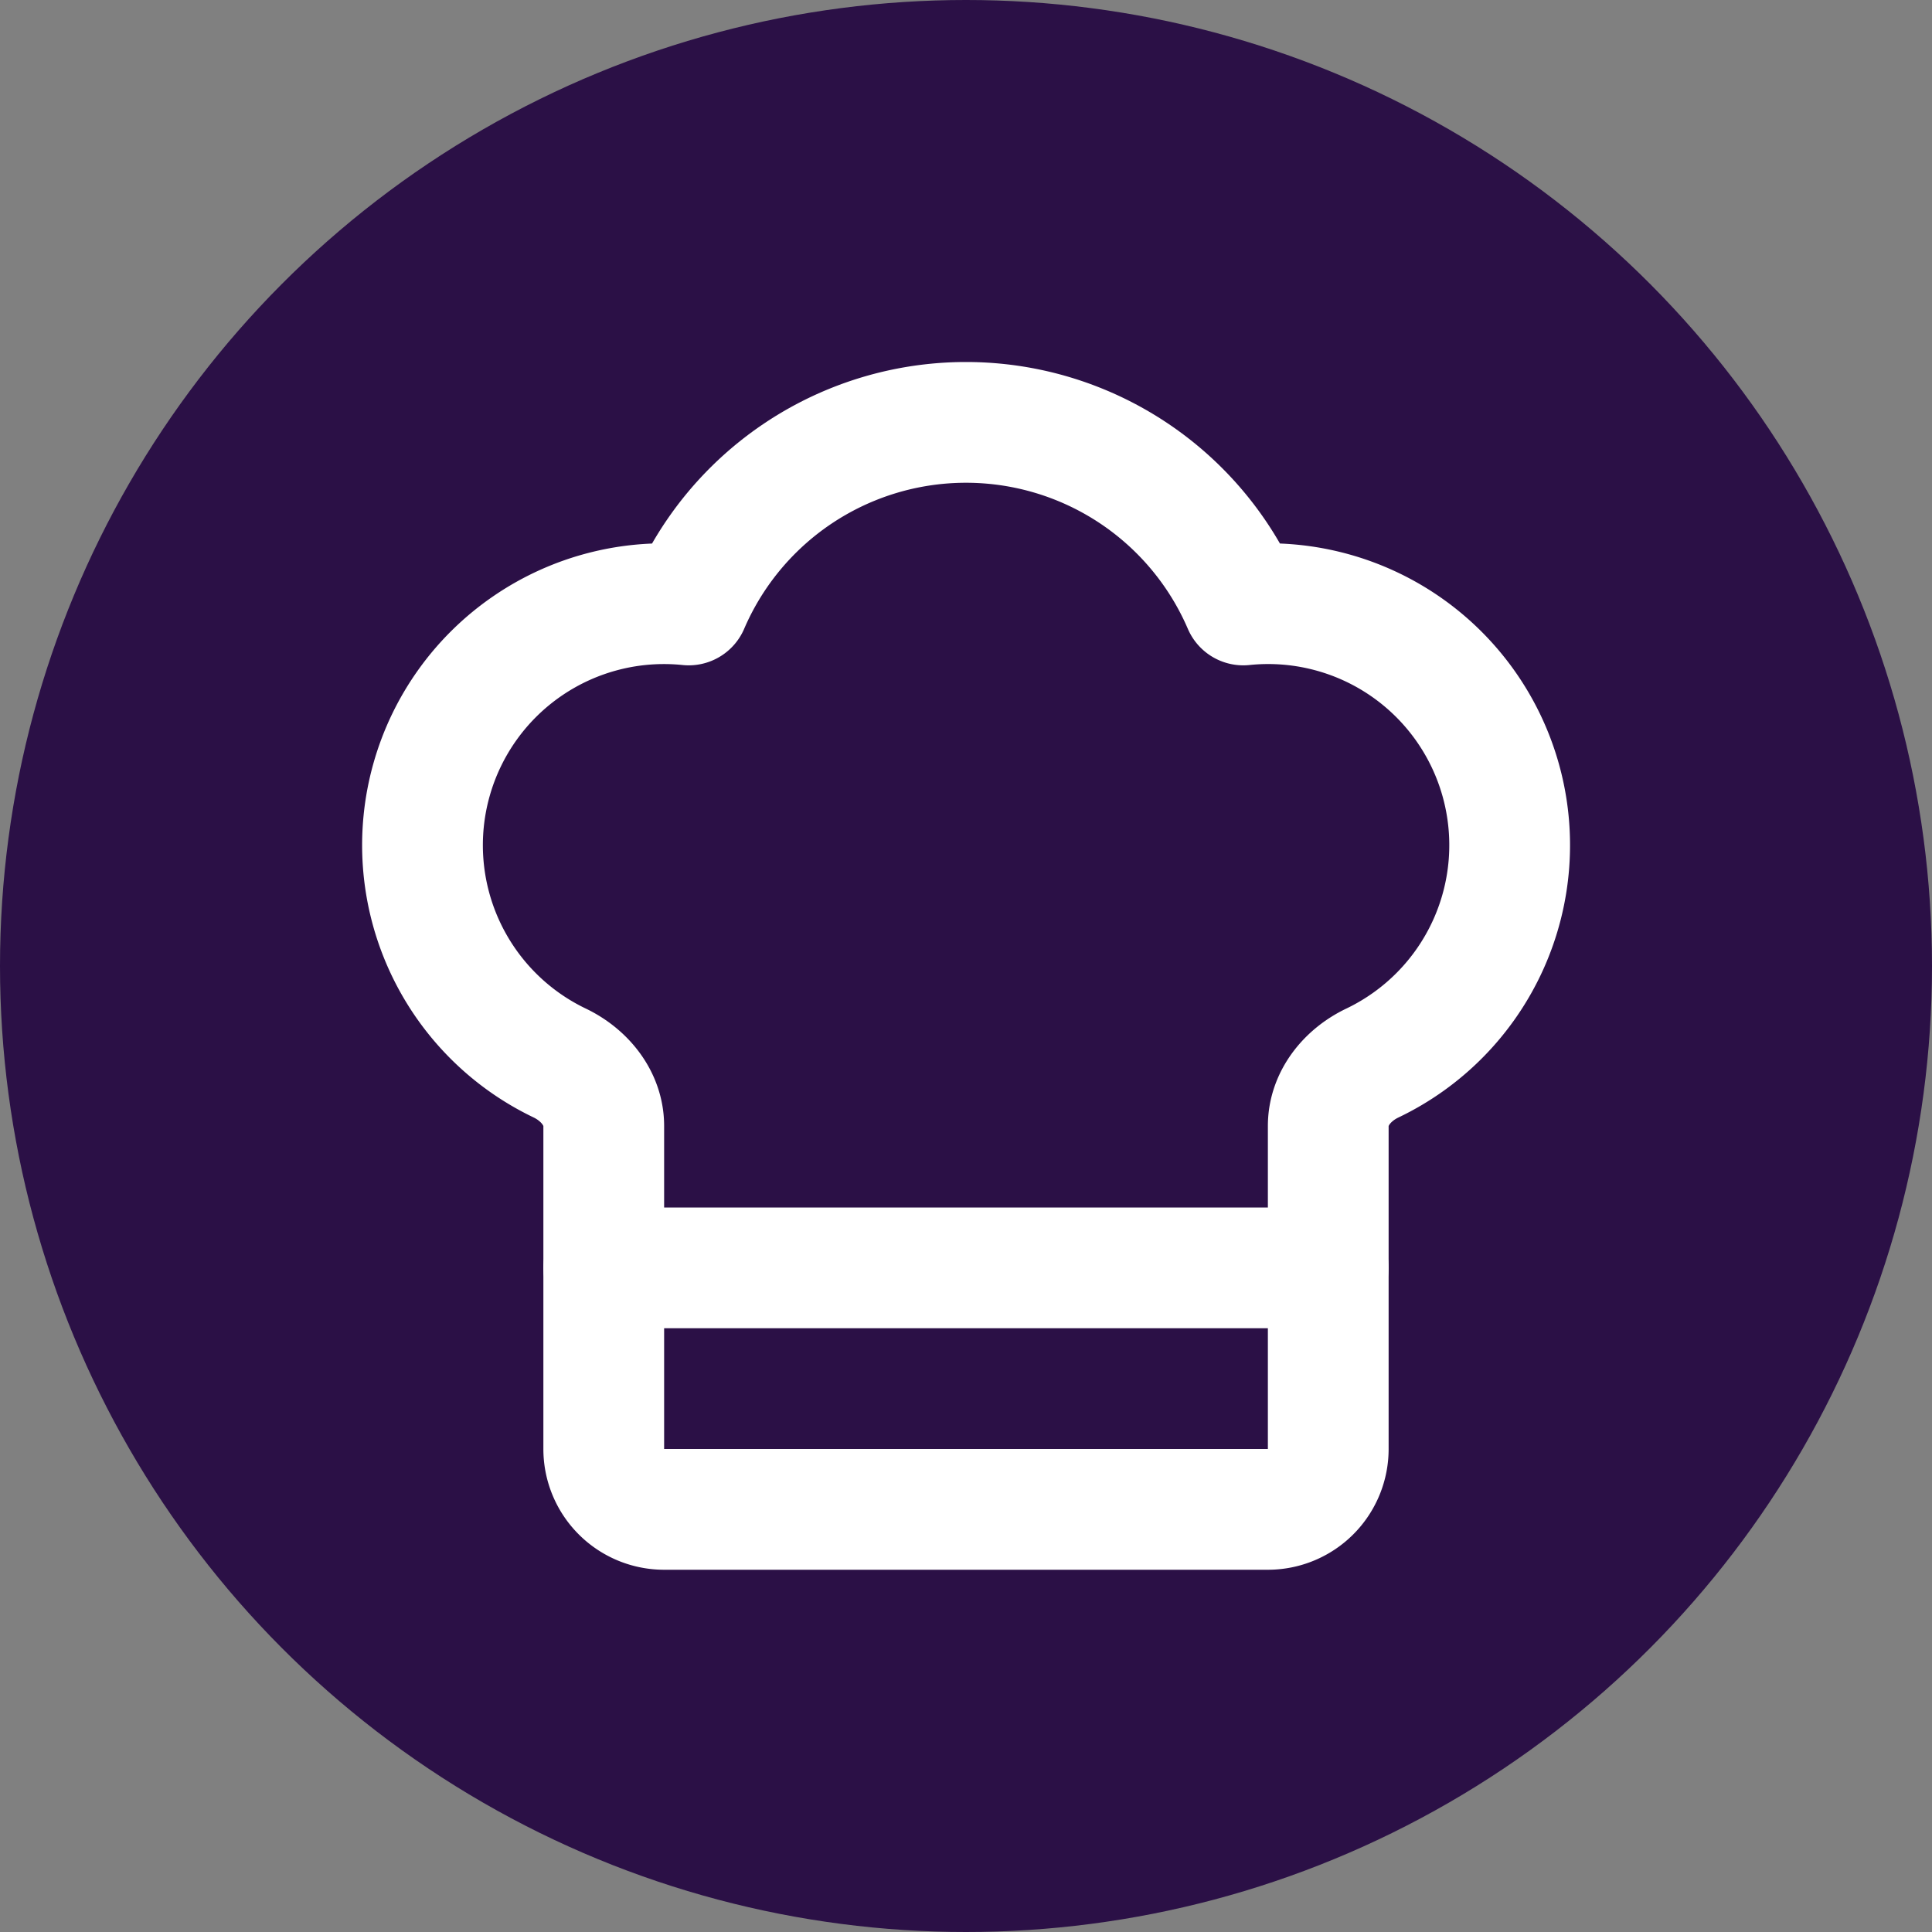
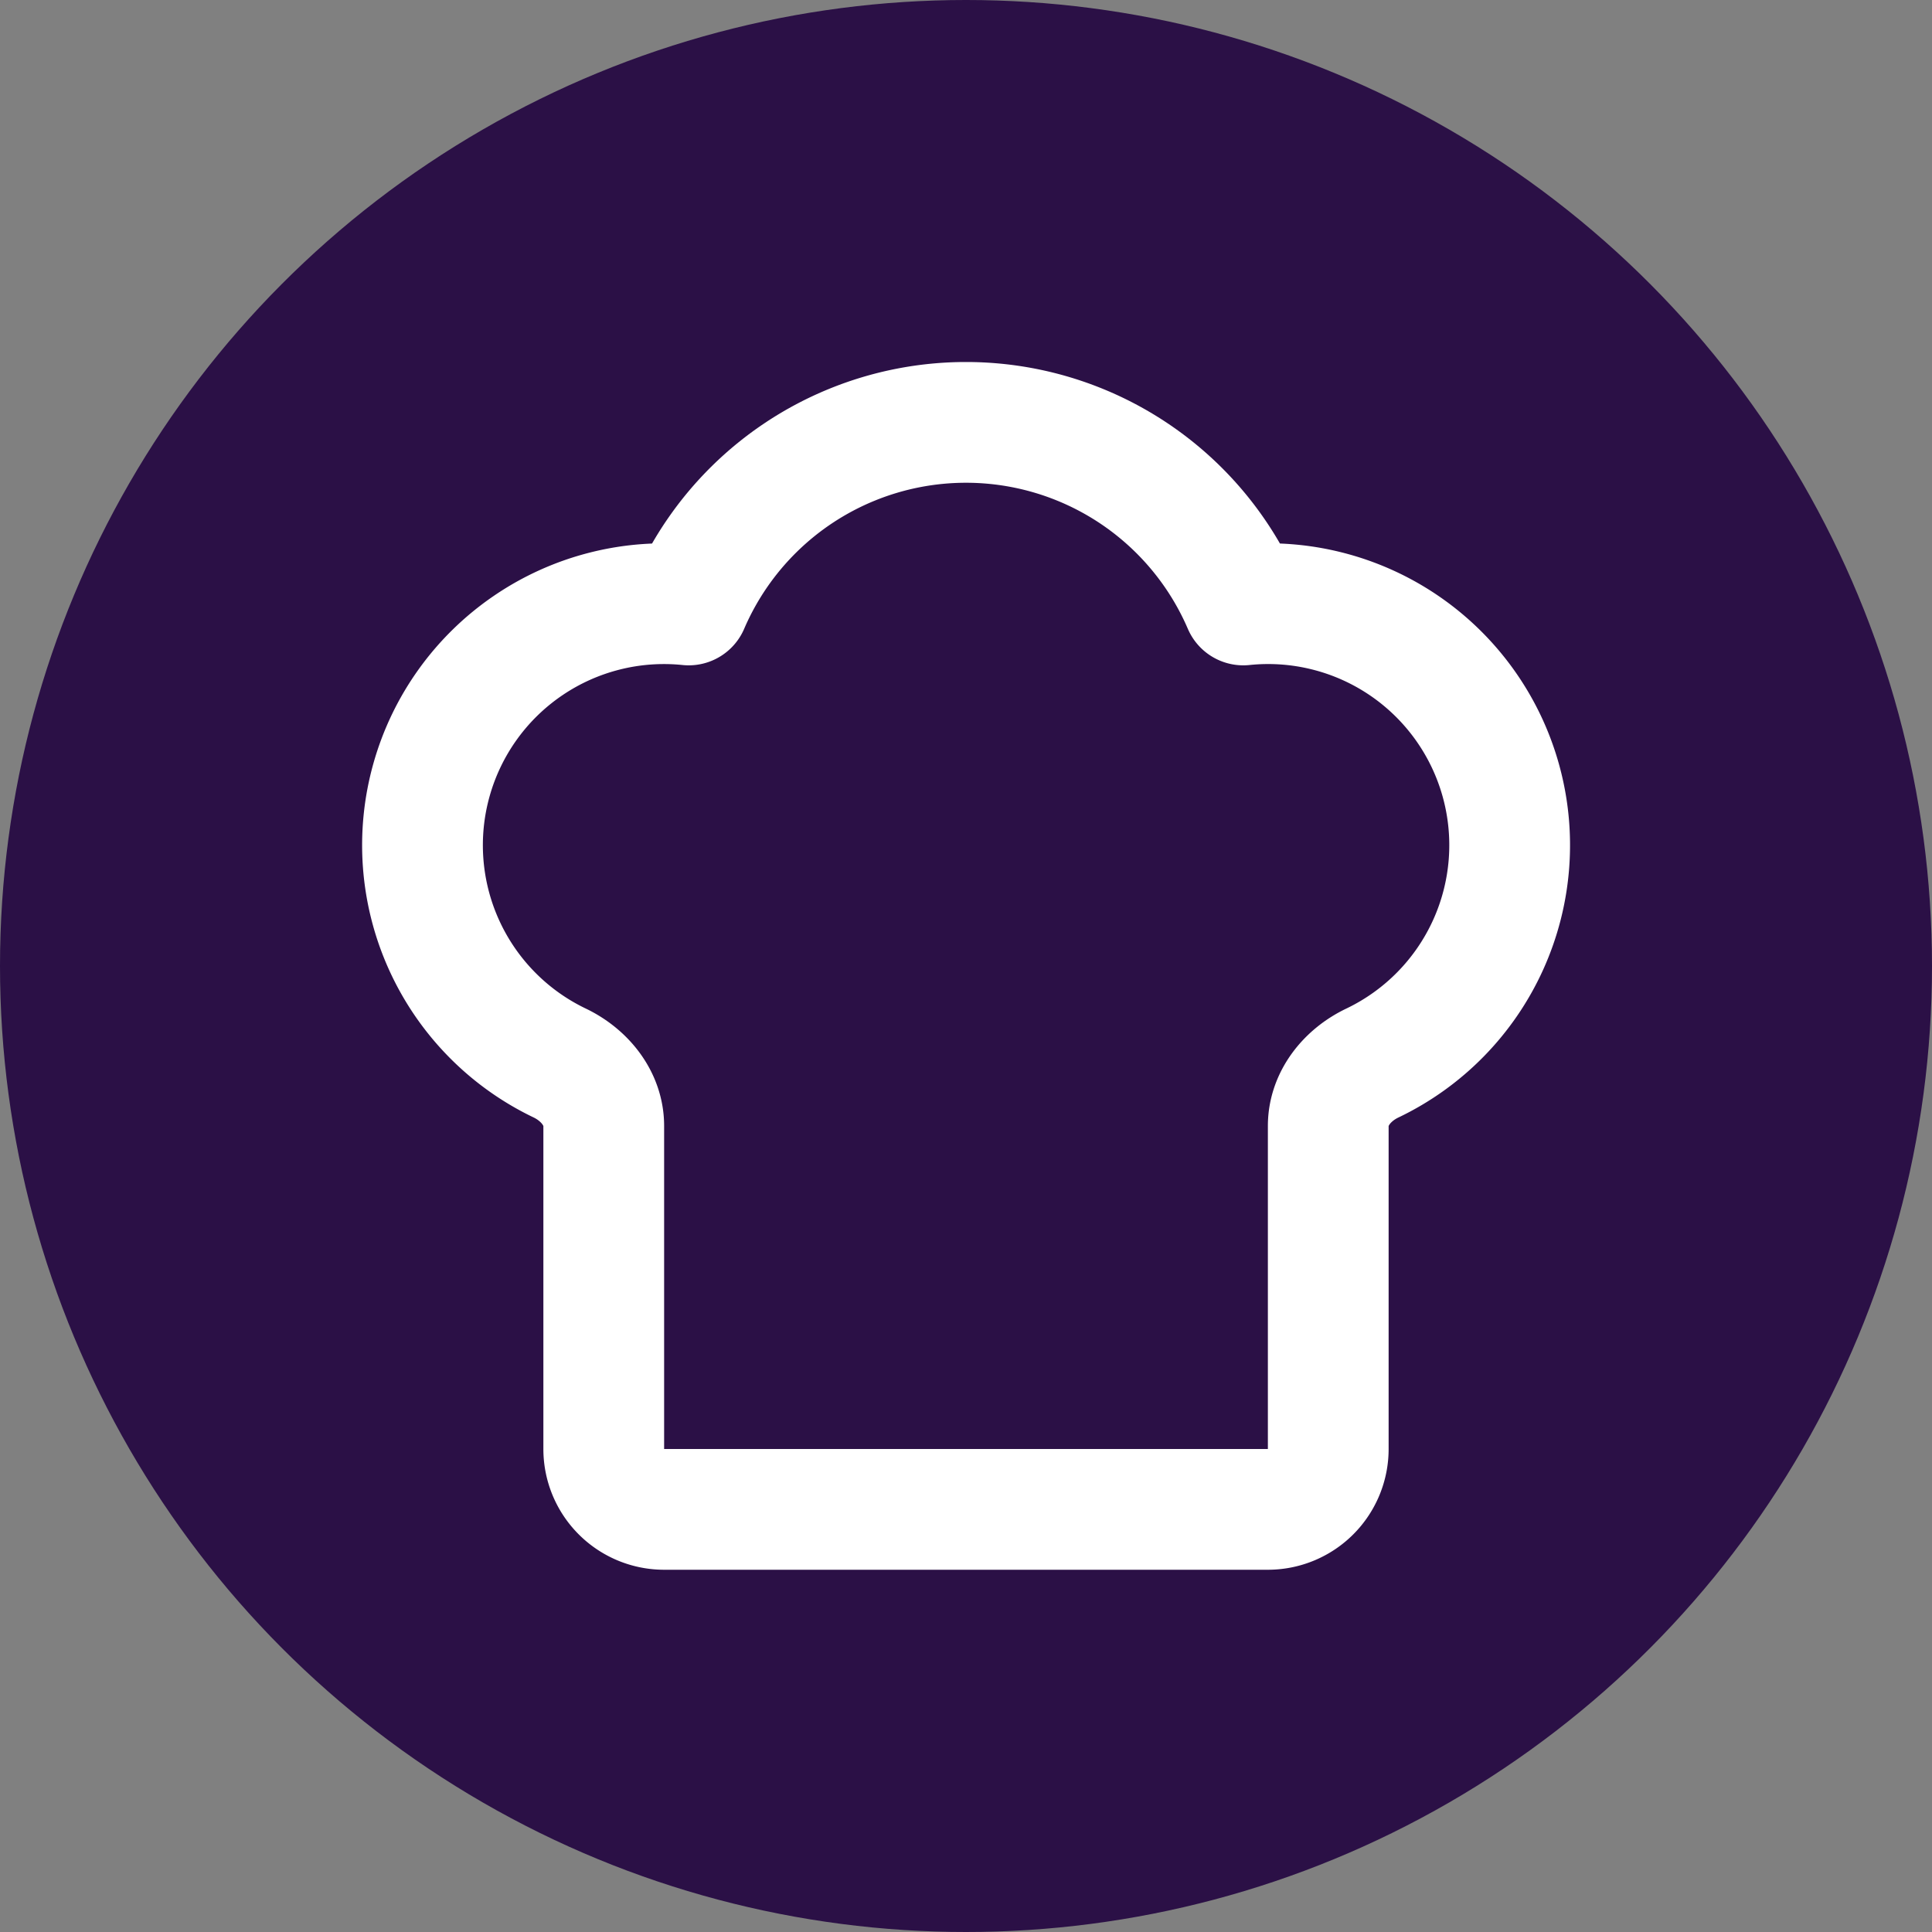
<svg xmlns="http://www.w3.org/2000/svg" width="64" height="64" viewBox="0 0 24 24">
  <rect x="0" y="0" width="24" height="24" fill="#808080" stroke="none" />
  <defs>
    <style>
      .bg { fill: #2B1046; }
      .icon { fill: none; stroke: #ffffff; stroke-width: 2; stroke-linecap: round; stroke-linejoin: round; }
    </style>
  </defs>
  <circle class="bg" cx="12" cy="12" r="12" />
  <g transform="translate(12 12) scale(0.75) translate(-12 -12)">
    <path class="icon" d="M17 21a1 1 0 0 0 1-1v-5.35c0-.457.316-.844.727-1.041a4 4 0 0 0-2.134-7.589 5 5 0 0 0-9.186 0 4 4 0 0 0-2.134 7.588c.411.198.727.585.727 1.041V20a1 1 0 0 0 1 1Z" />
-     <path class="icon" d="M6 17h12" />
  </g>
</svg>